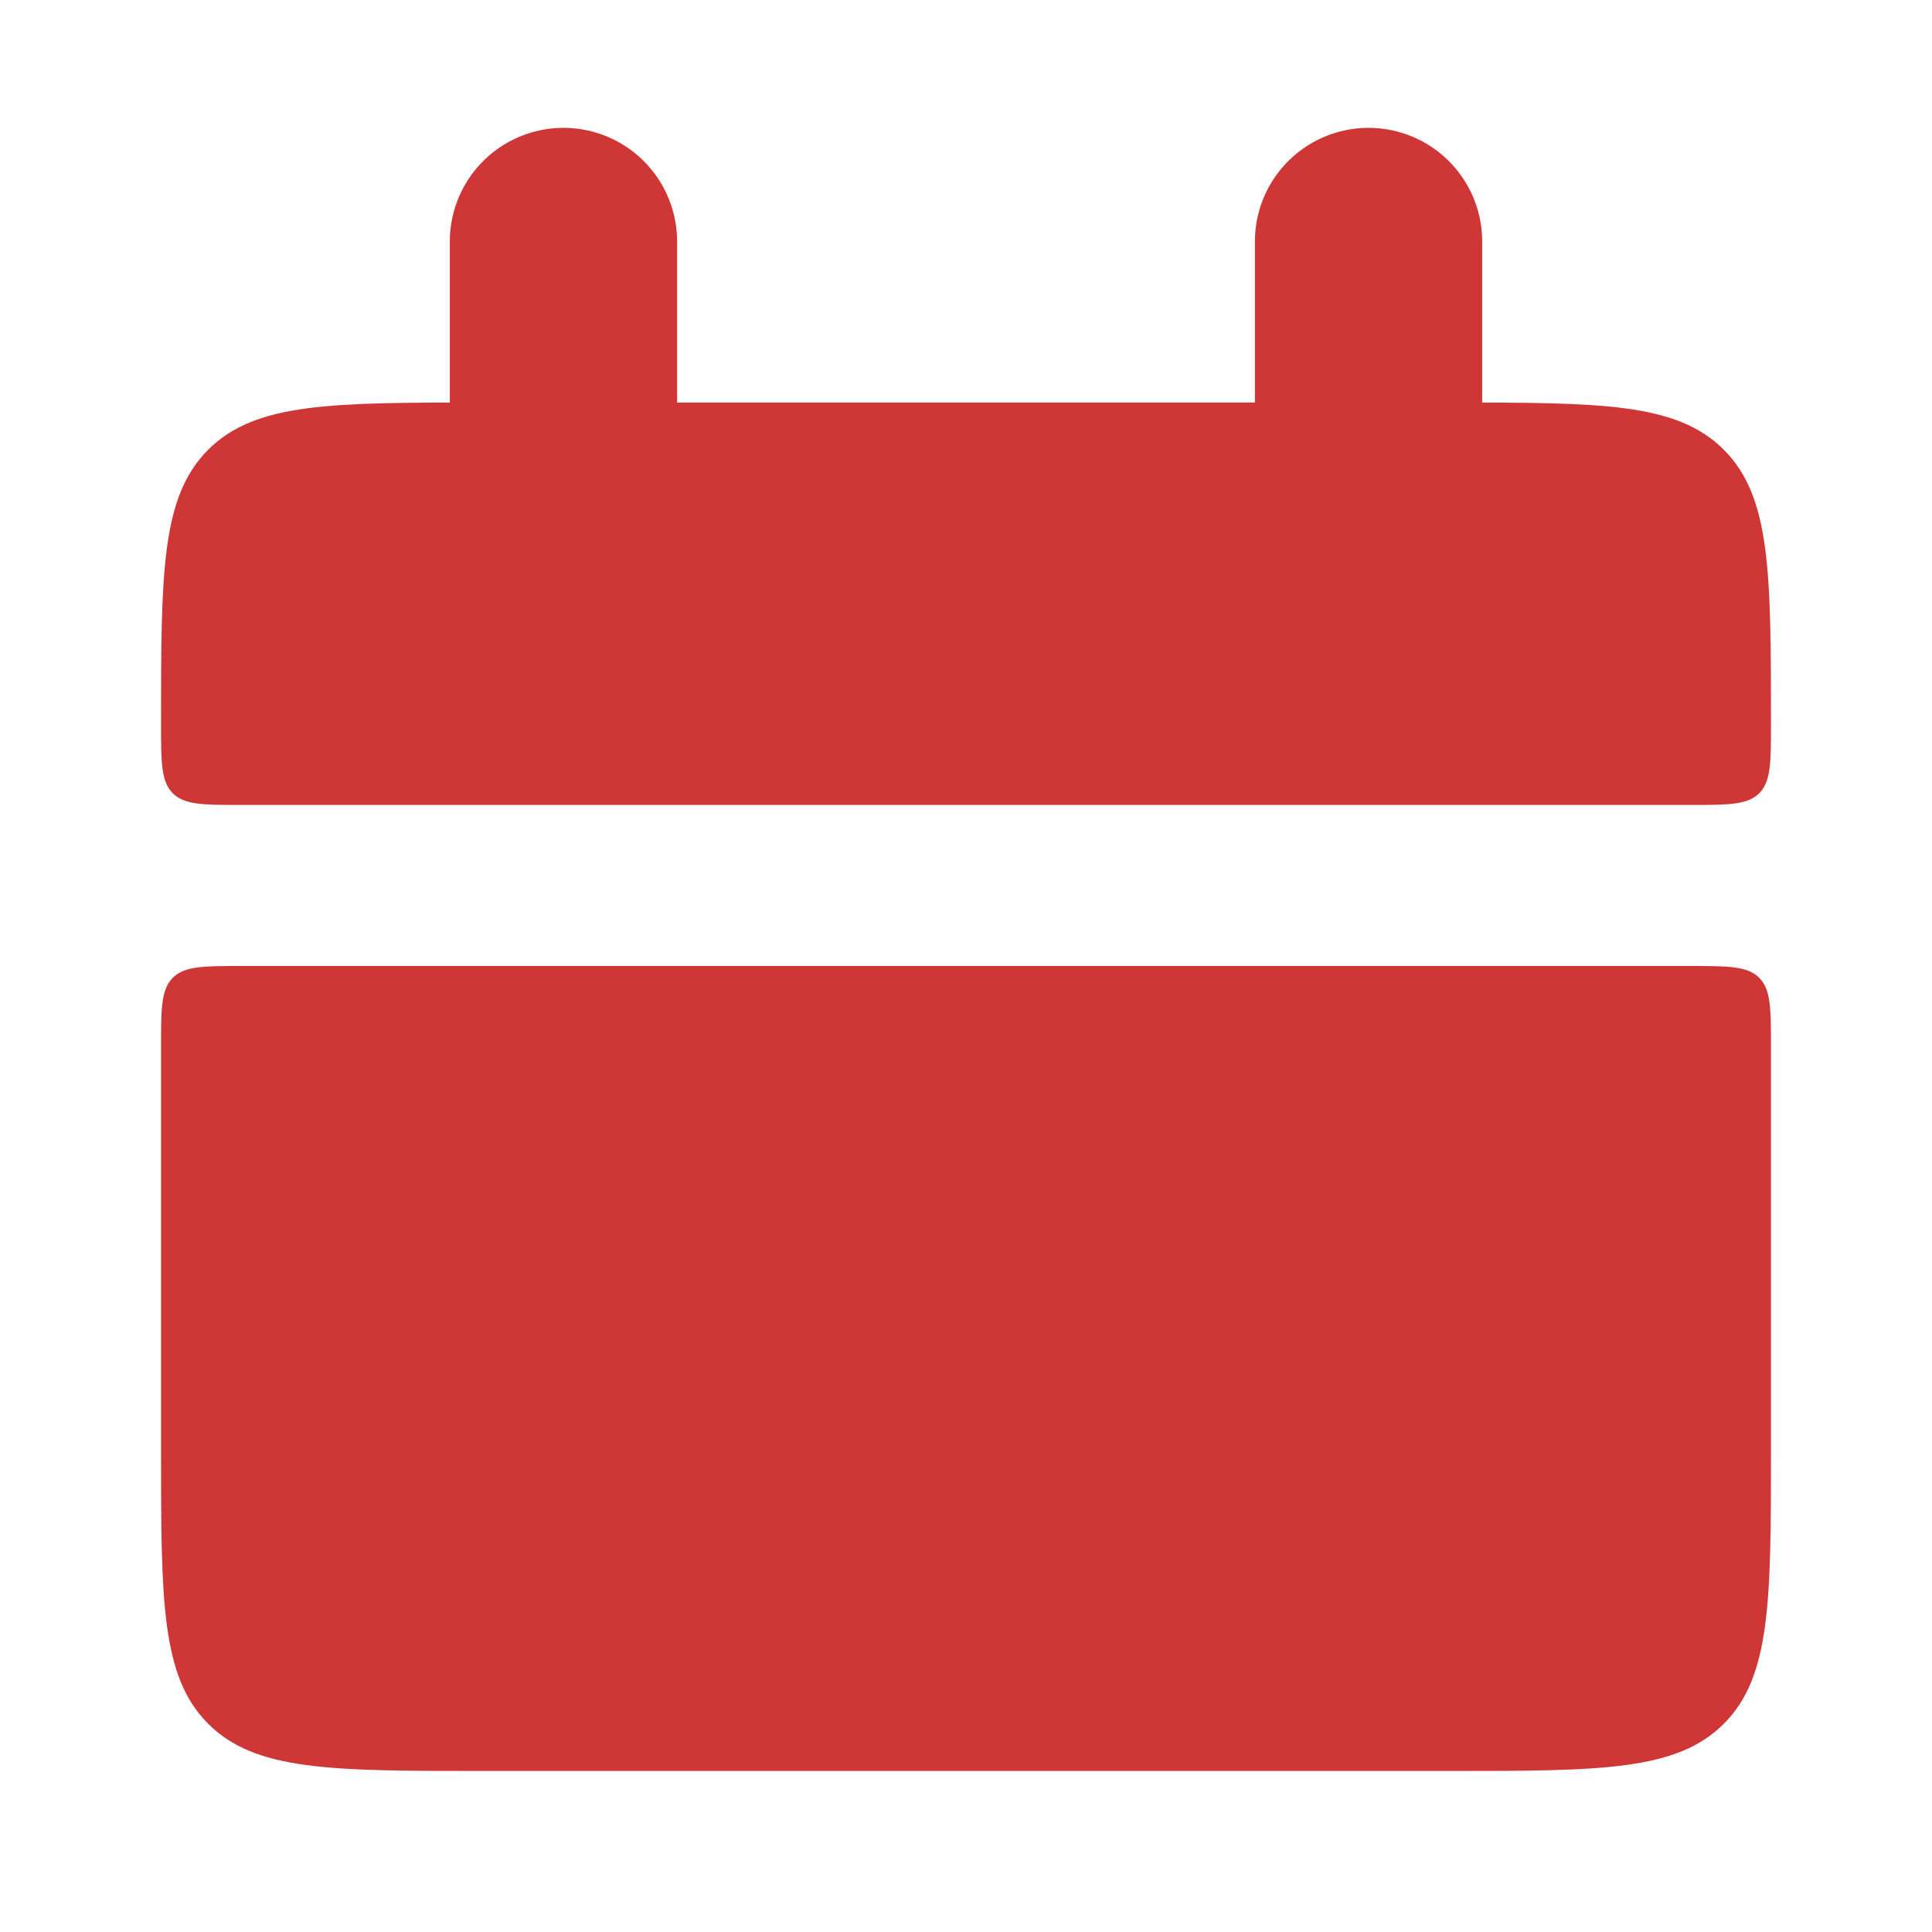
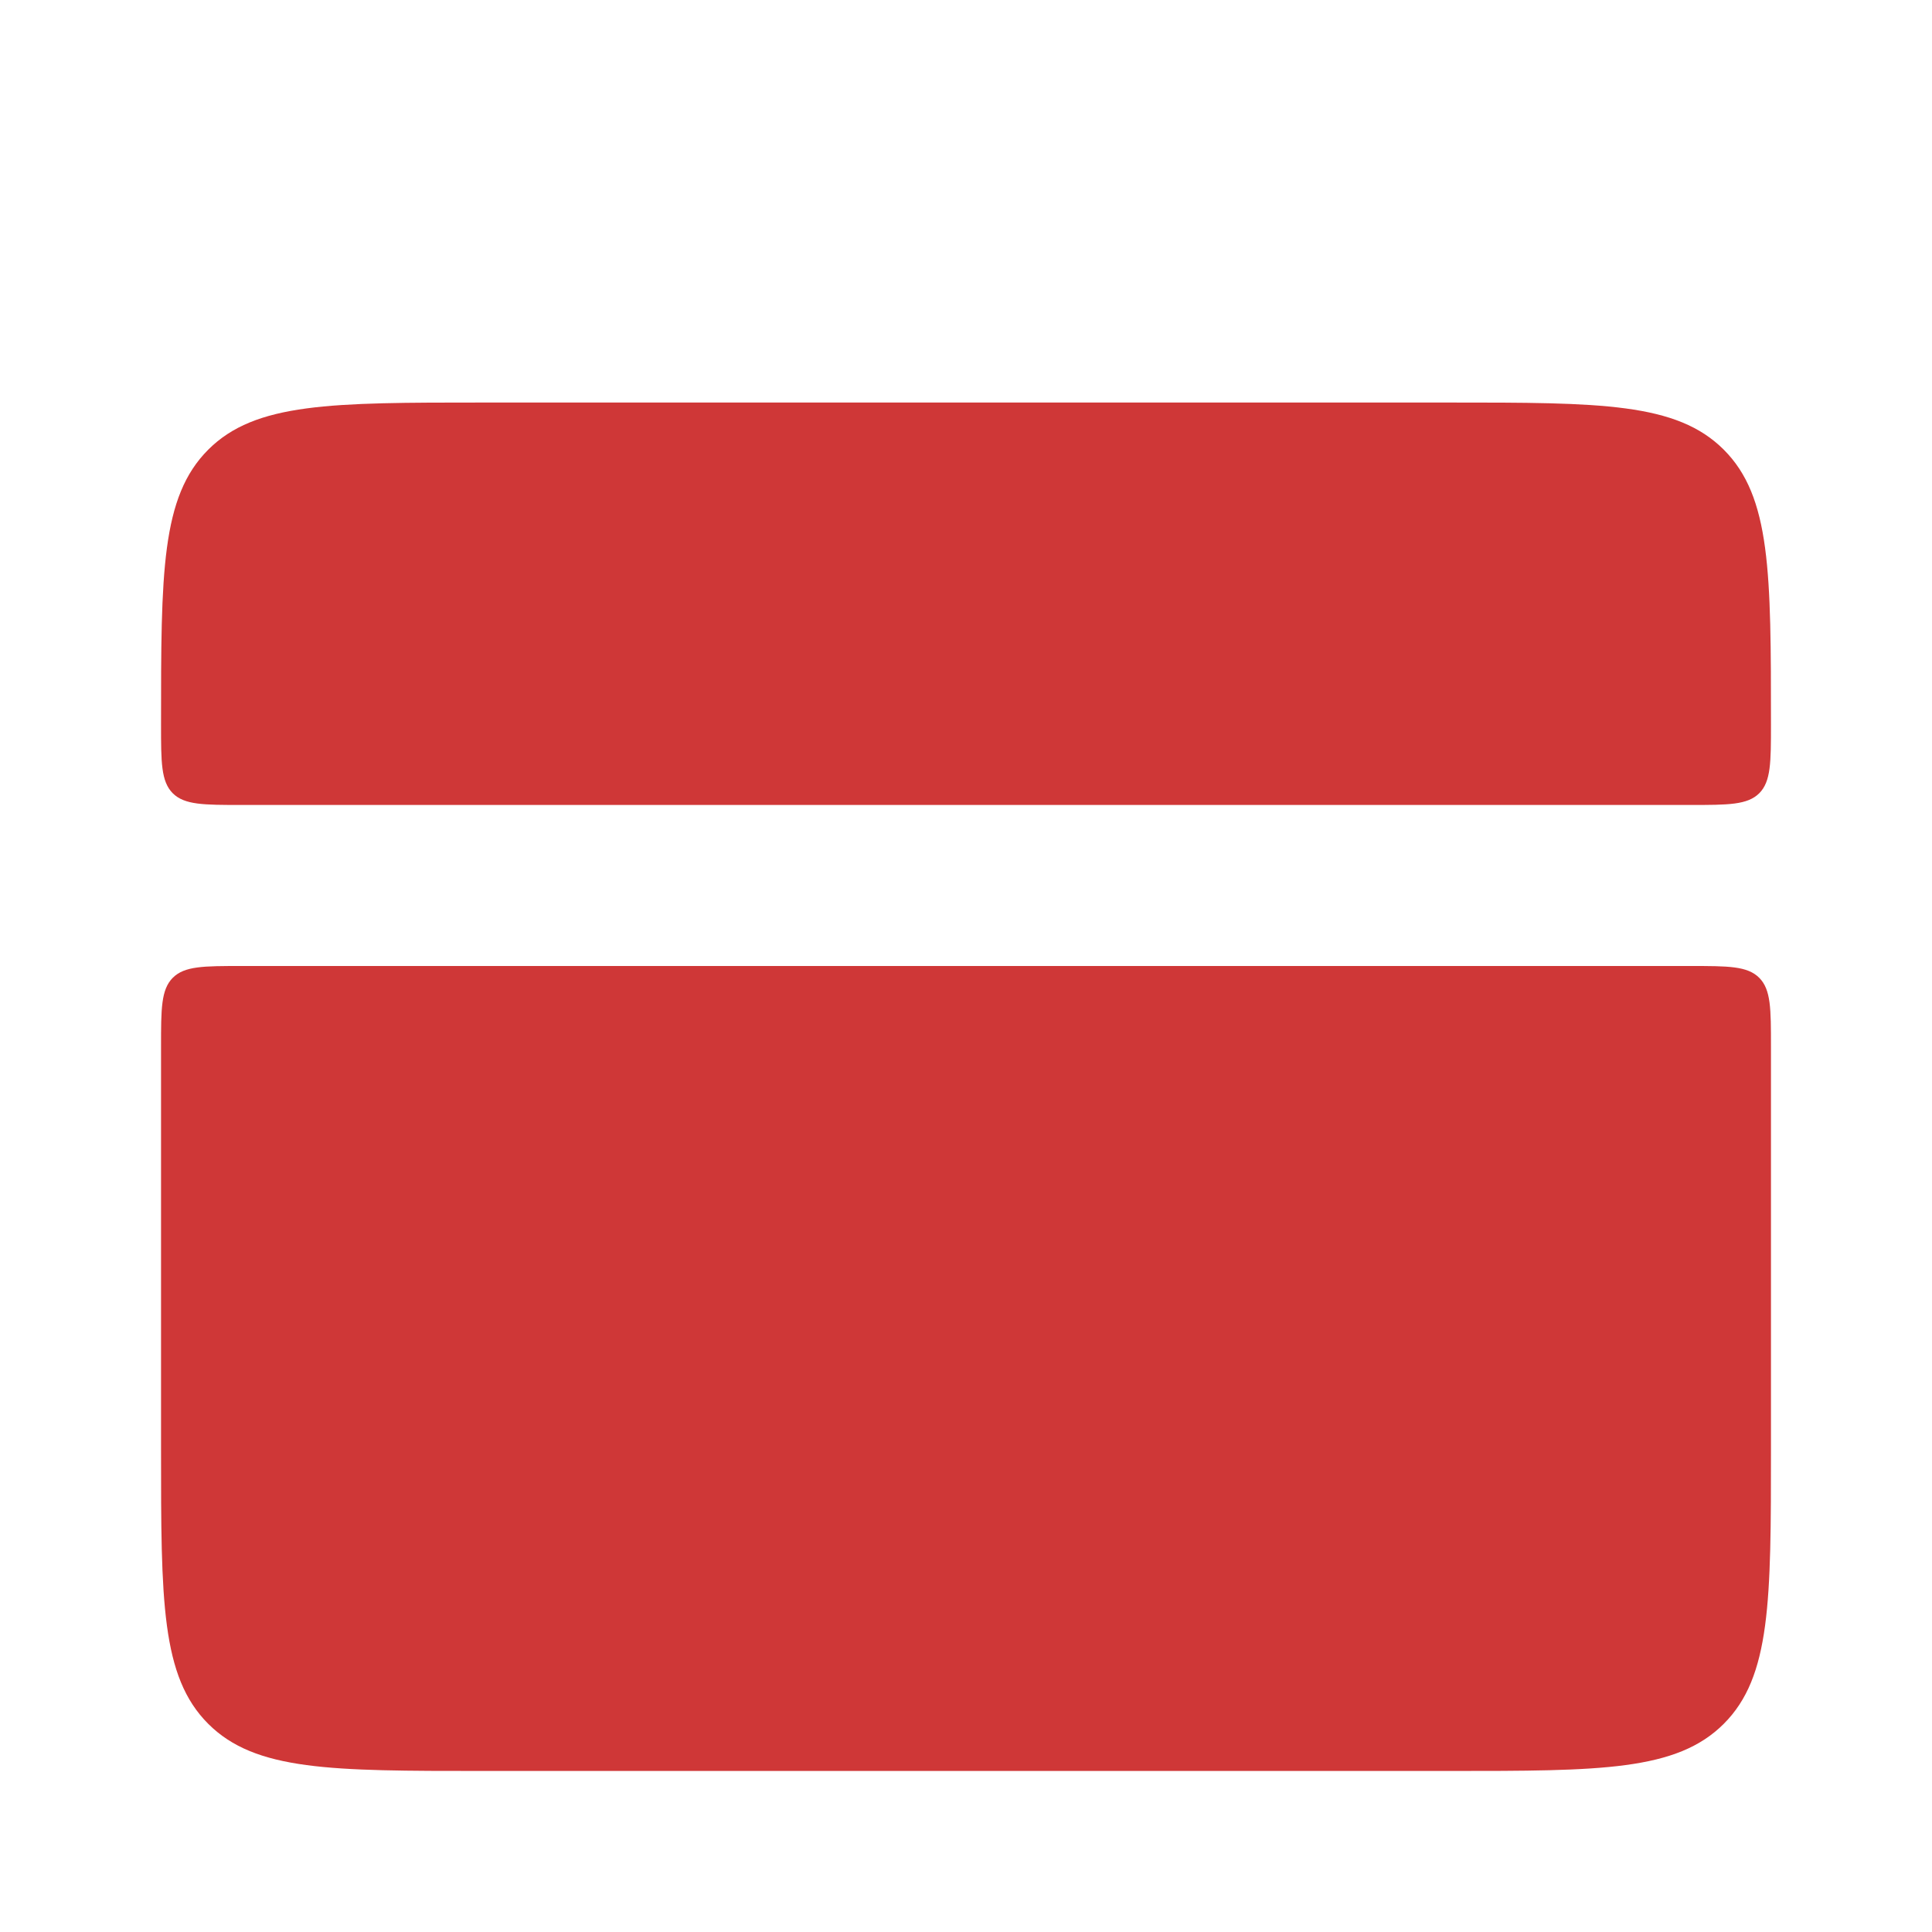
<svg xmlns="http://www.w3.org/2000/svg" width="17" height="17" viewBox="0 0 17 17" fill="none">
  <g id="lets-icons:date-fill">
    <g id="Group">
      <path id="Vector" d="M1.417 6.375C1.417 5.039 1.417 4.372 1.832 3.957C2.247 3.542 2.914 3.542 4.25 3.542H12.75C14.086 3.542 14.753 3.542 15.168 3.957C15.583 4.372 15.583 5.039 15.583 6.375C15.583 6.709 15.583 6.876 15.48 6.98C15.376 7.083 15.208 7.083 14.875 7.083H2.125C1.791 7.083 1.624 7.083 1.52 6.98C1.417 6.876 1.417 6.708 1.417 6.375ZM1.417 12.75C1.417 14.086 1.417 14.753 1.832 15.168C2.247 15.583 2.914 15.583 4.25 15.583H12.75C14.086 15.583 14.753 15.583 15.168 15.168C15.583 14.753 15.583 14.086 15.583 12.75V9.208C15.583 8.875 15.583 8.708 15.48 8.604C15.376 8.5 15.208 8.5 14.875 8.5H2.125C1.791 8.5 1.624 8.5 1.52 8.604C1.417 8.708 1.417 8.876 1.417 9.208V12.75Z" fill="#CF3737" />
-       <path id="Vector_2" d="M4.958 2.125V4.25M12.042 2.125V4.25" stroke="#CF3737" stroke-width="2" stroke-linecap="round" />
    </g>
  </g>
</svg>